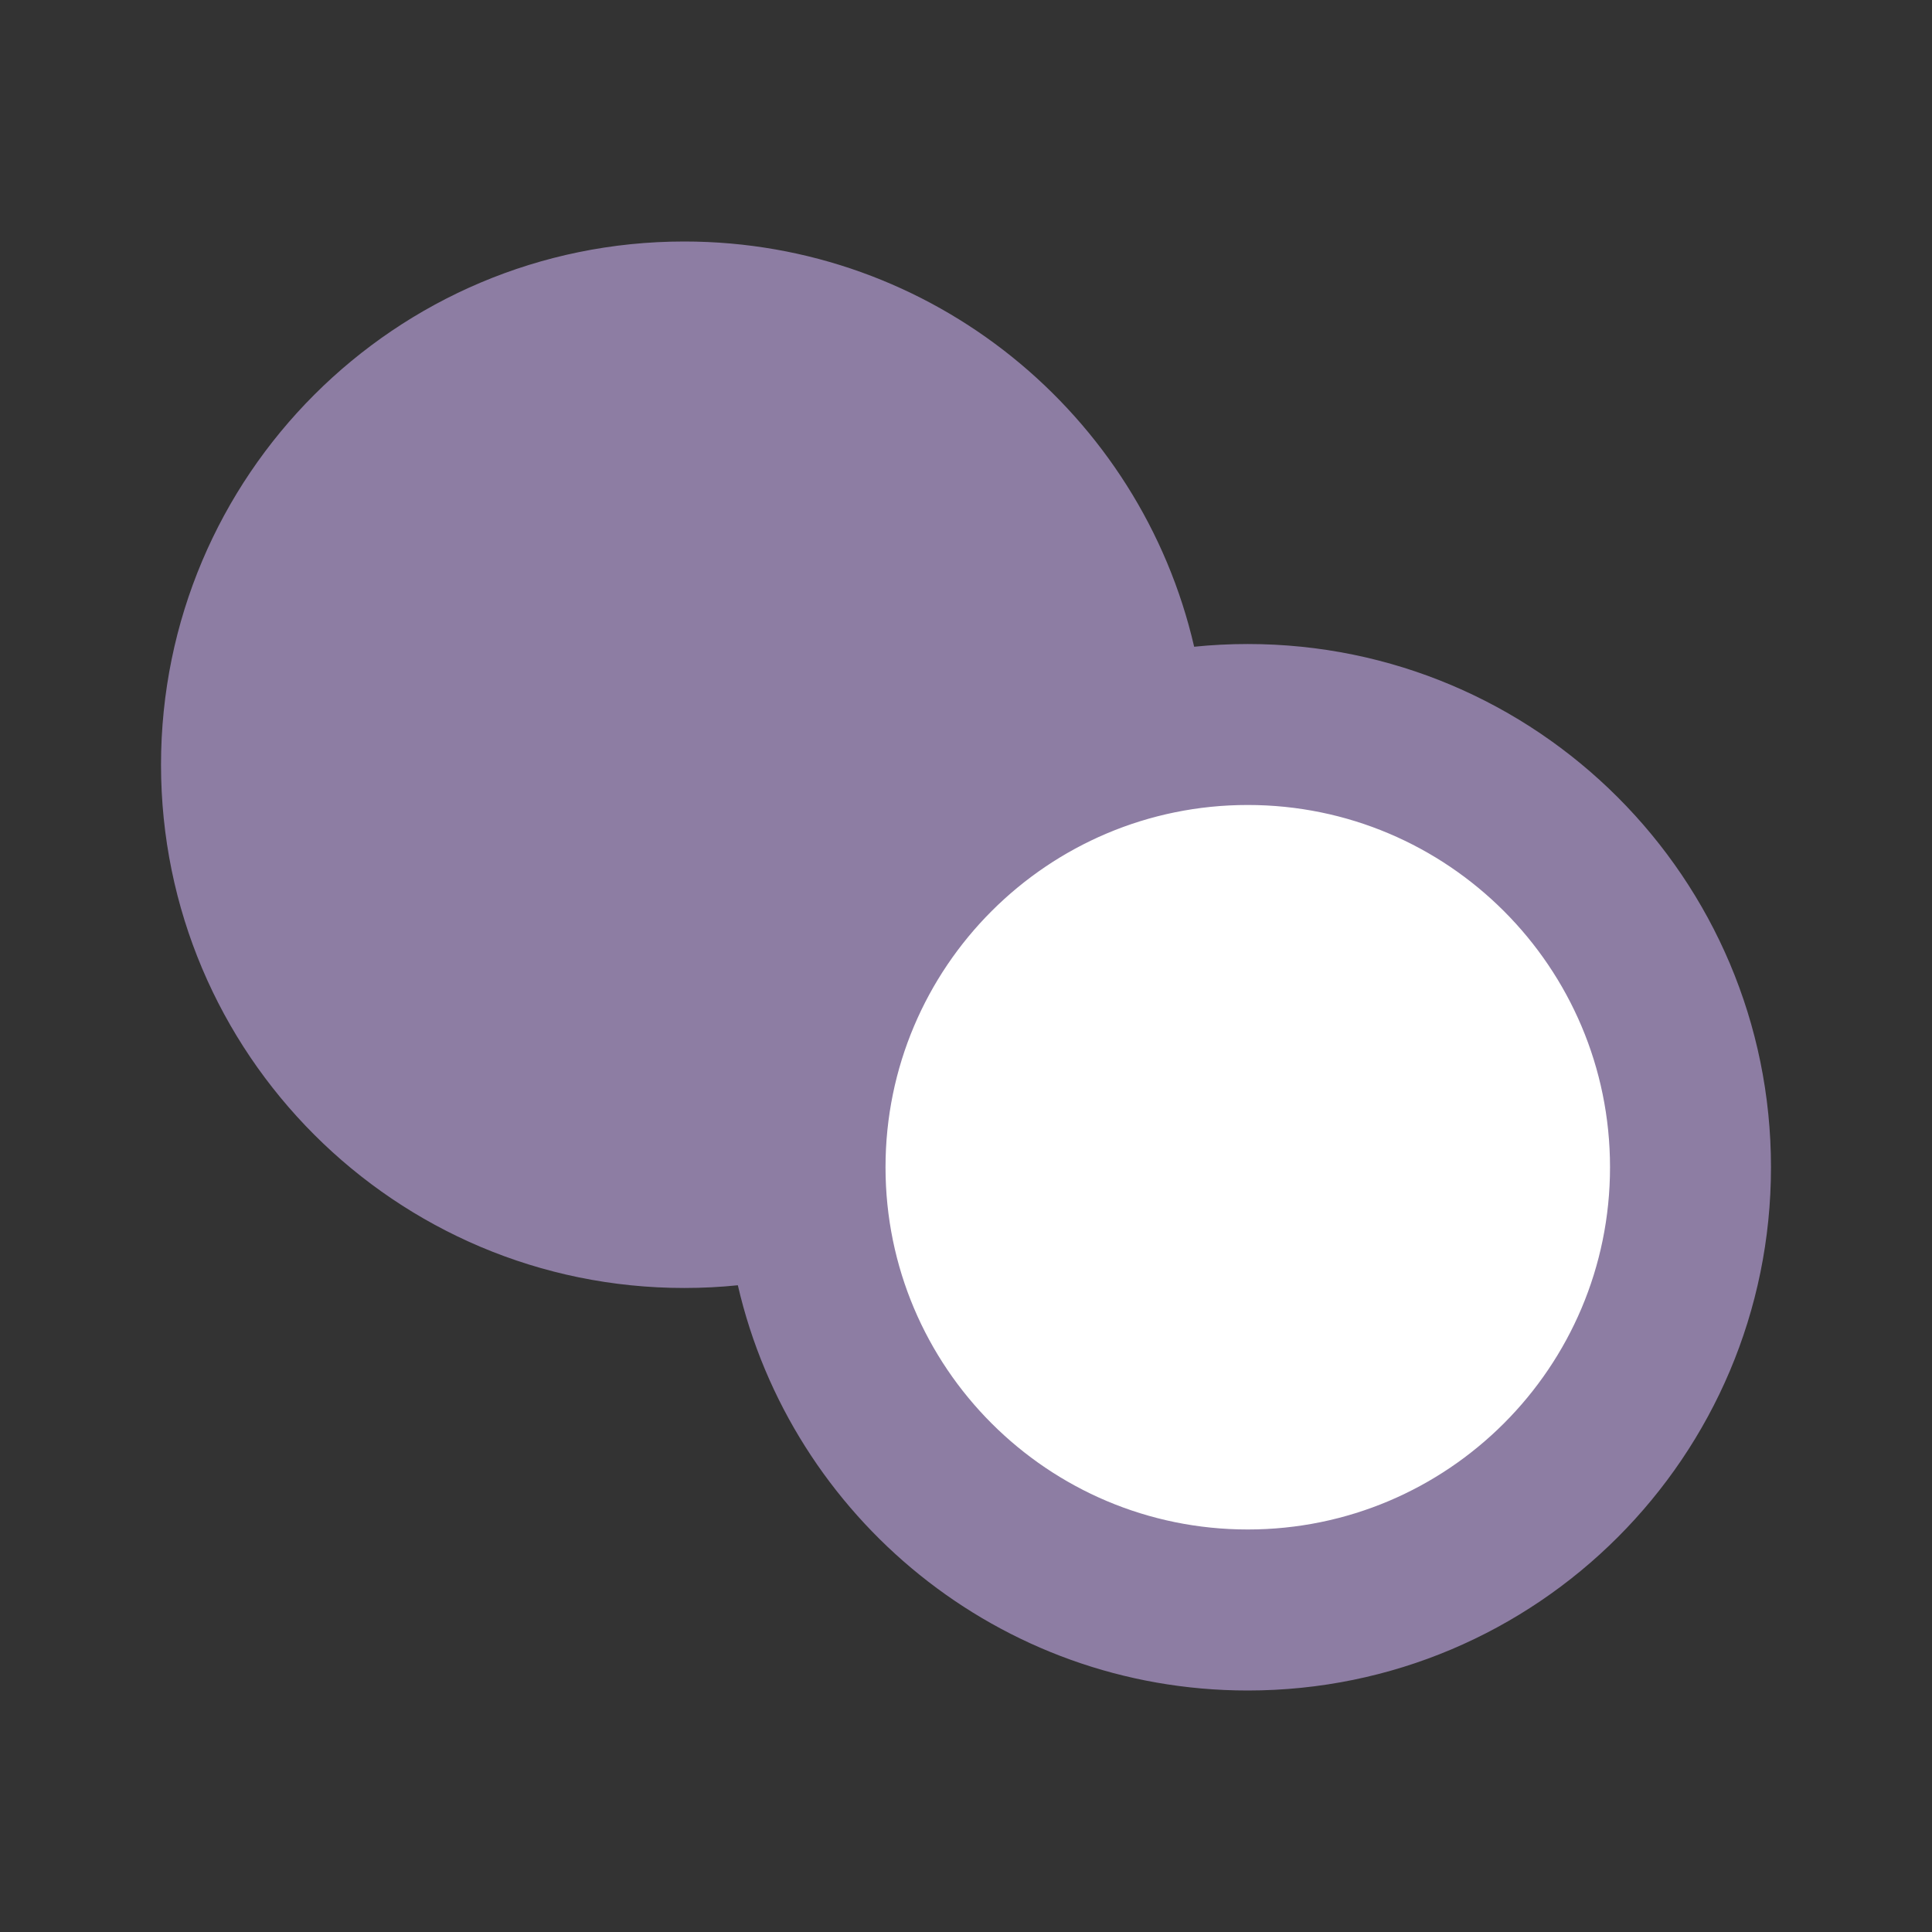
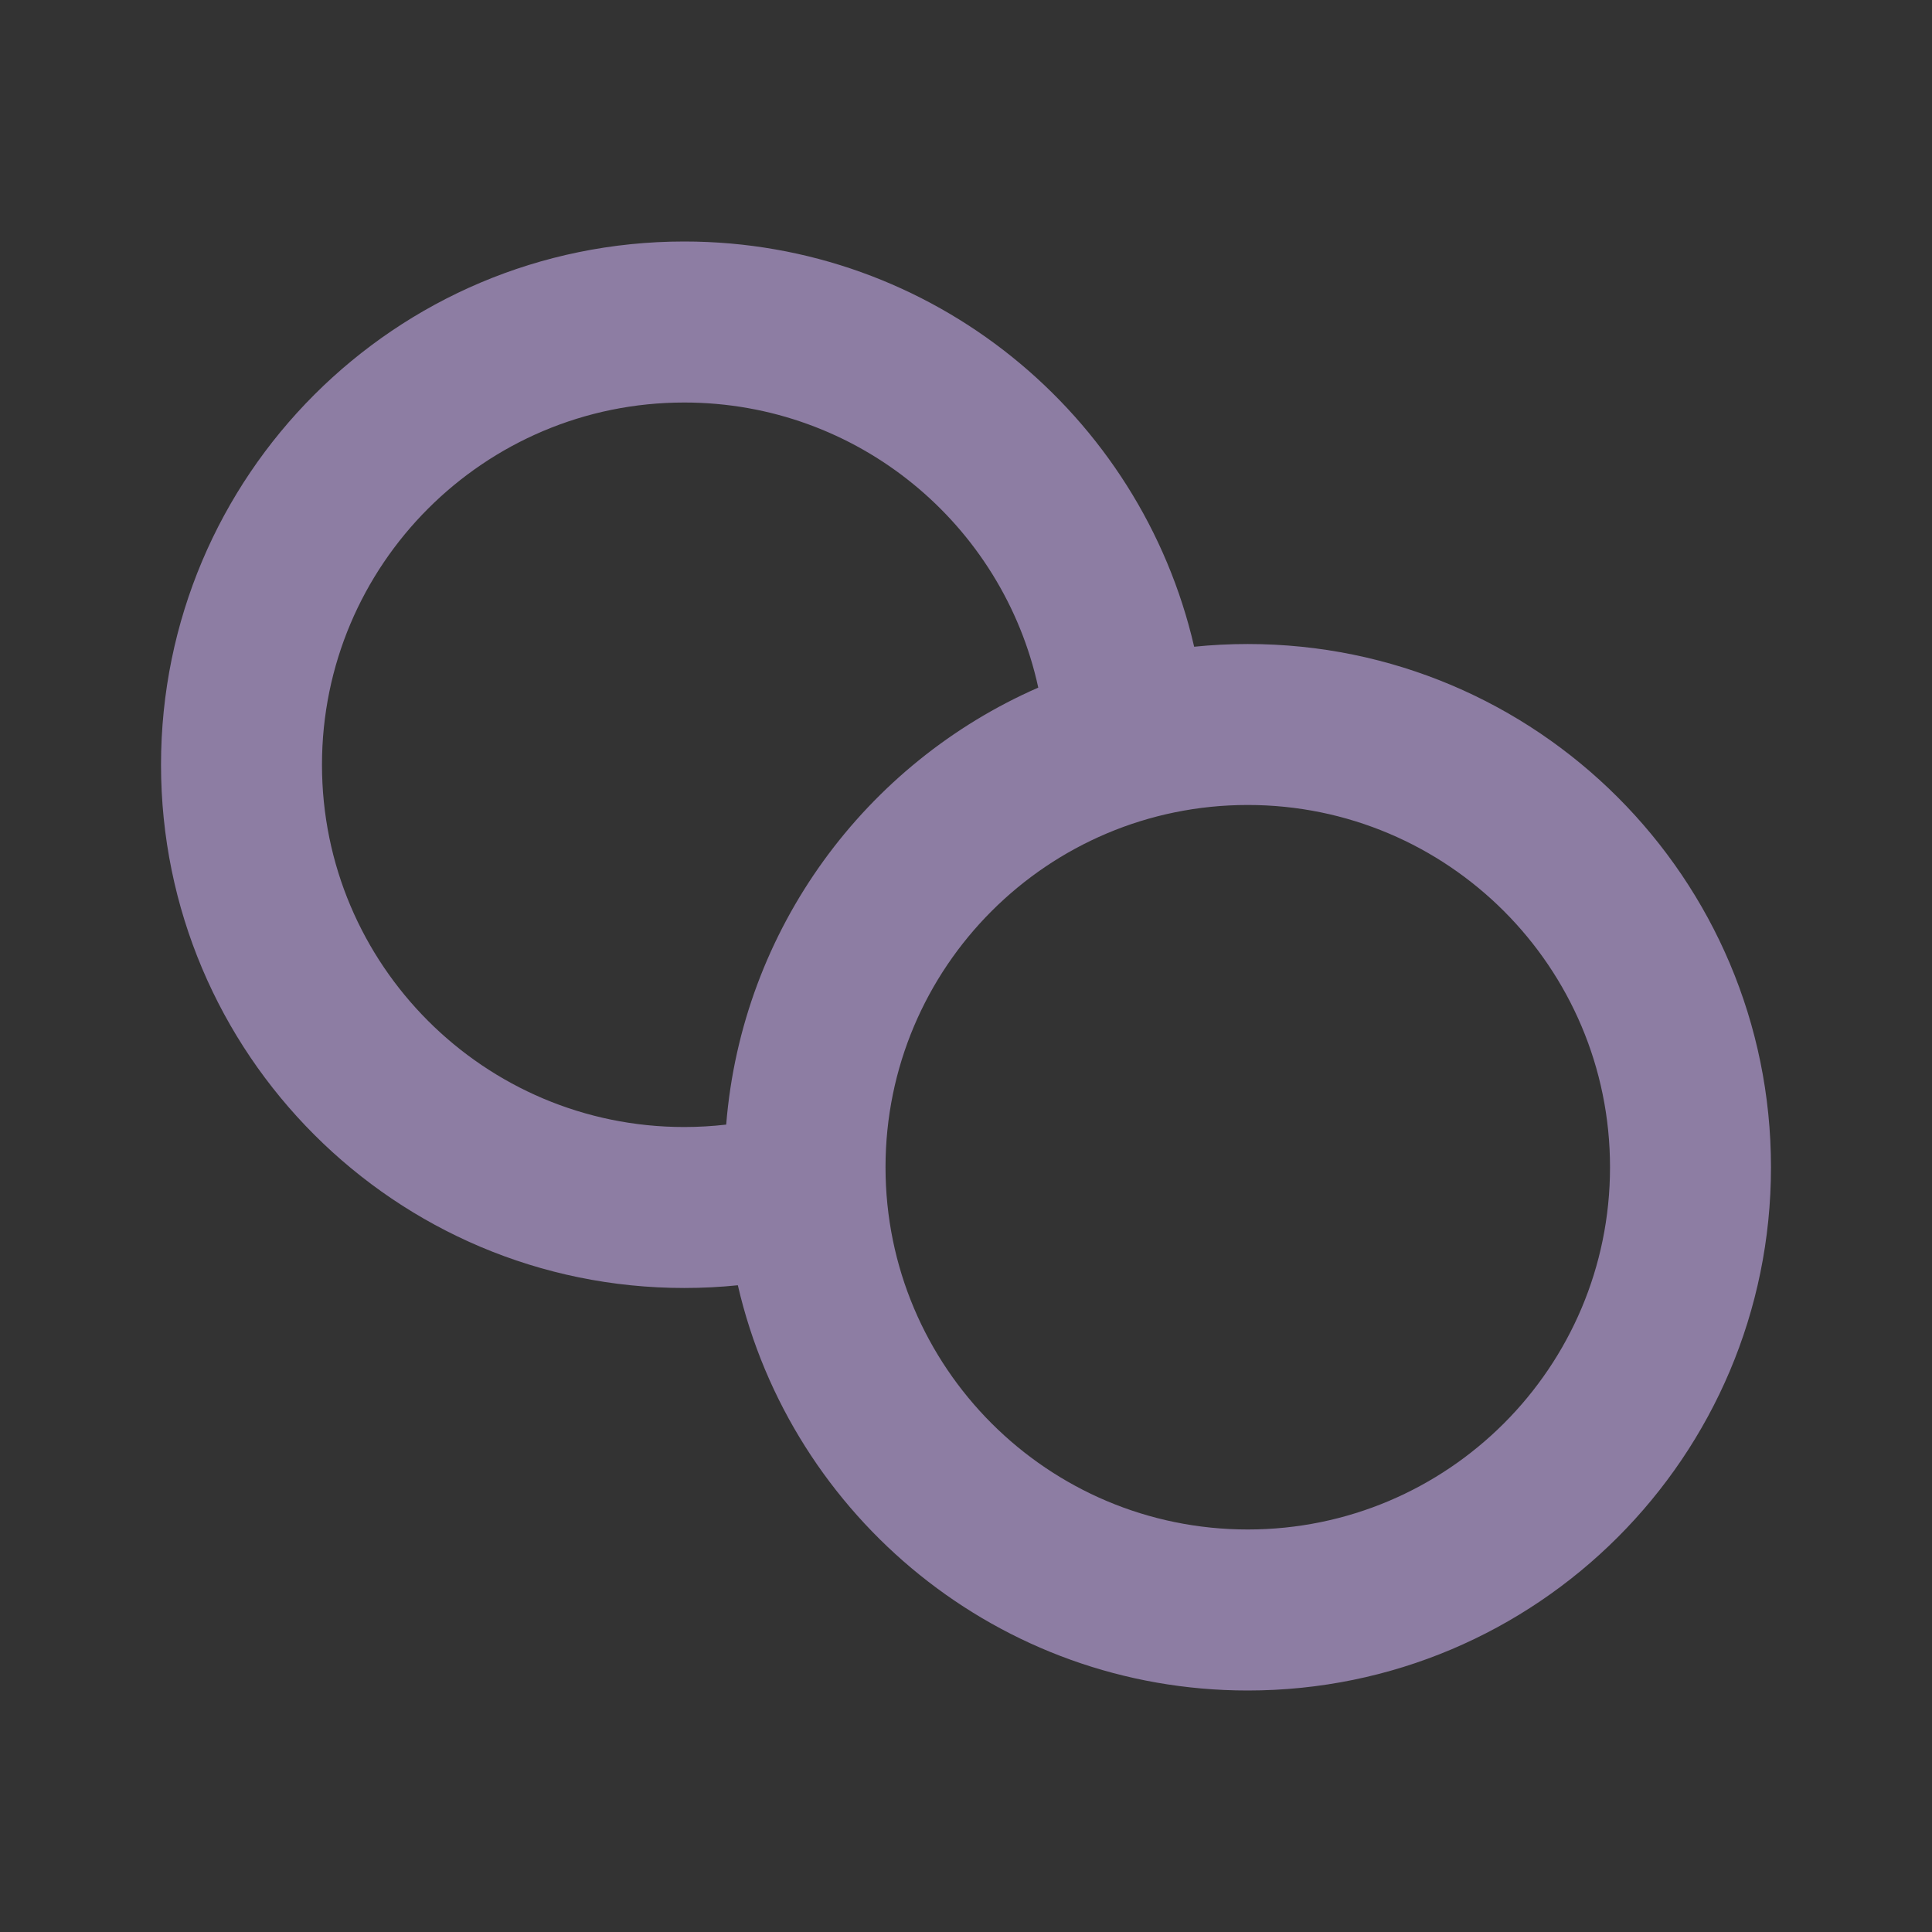
<svg xmlns="http://www.w3.org/2000/svg" width="32" height="32" viewBox="0 0 32 32" fill="none">
  <rect x="0" y="0" width="32" height="32" fill="#333333" stroke="none" />
-   <circle cx="20.5" cy="19.5" r="6.5" fill="white" />
-   <path d="M18 12.5C12 14 13.5 20 11 19.5C7.48 18.796 5 16.09 5 12.5C5 8.91 7.91 6 11.5 6C15.09 6 18 8.91 18 12.5Z" fill="#8D7DA3" />
  <path fill-rule="evenodd" clip-rule="evenodd" d="M19.779 10.712C18.892 6.867 15.447 4 11.333 4C6.547 4 2.667 7.88 2.667 12.667C2.667 17.453 6.547 21.333 11.333 21.333C11.633 21.333 11.929 21.318 12.221 21.288C13.108 25.133 16.552 28 20.667 28C25.453 28 29.333 24.12 29.333 19.333C29.333 14.547 25.453 10.667 20.667 10.667C20.367 10.667 20.07 10.682 19.779 10.712ZM11.333 18.667C11.568 18.667 11.8 18.653 12.028 18.627C12.29 15.379 14.342 12.638 17.197 11.389C16.611 8.689 14.209 6.667 11.333 6.667C8.02 6.667 5.333 9.353 5.333 12.667C5.333 15.98 8.02 18.667 11.333 18.667ZM26.667 19.333C26.667 22.647 23.98 25.333 20.667 25.333C17.353 25.333 14.667 22.647 14.667 19.333C14.667 16.02 17.353 13.333 20.667 13.333C23.98 13.333 26.667 16.02 26.667 19.333Z" fill="#8D7DA3" />
</svg>